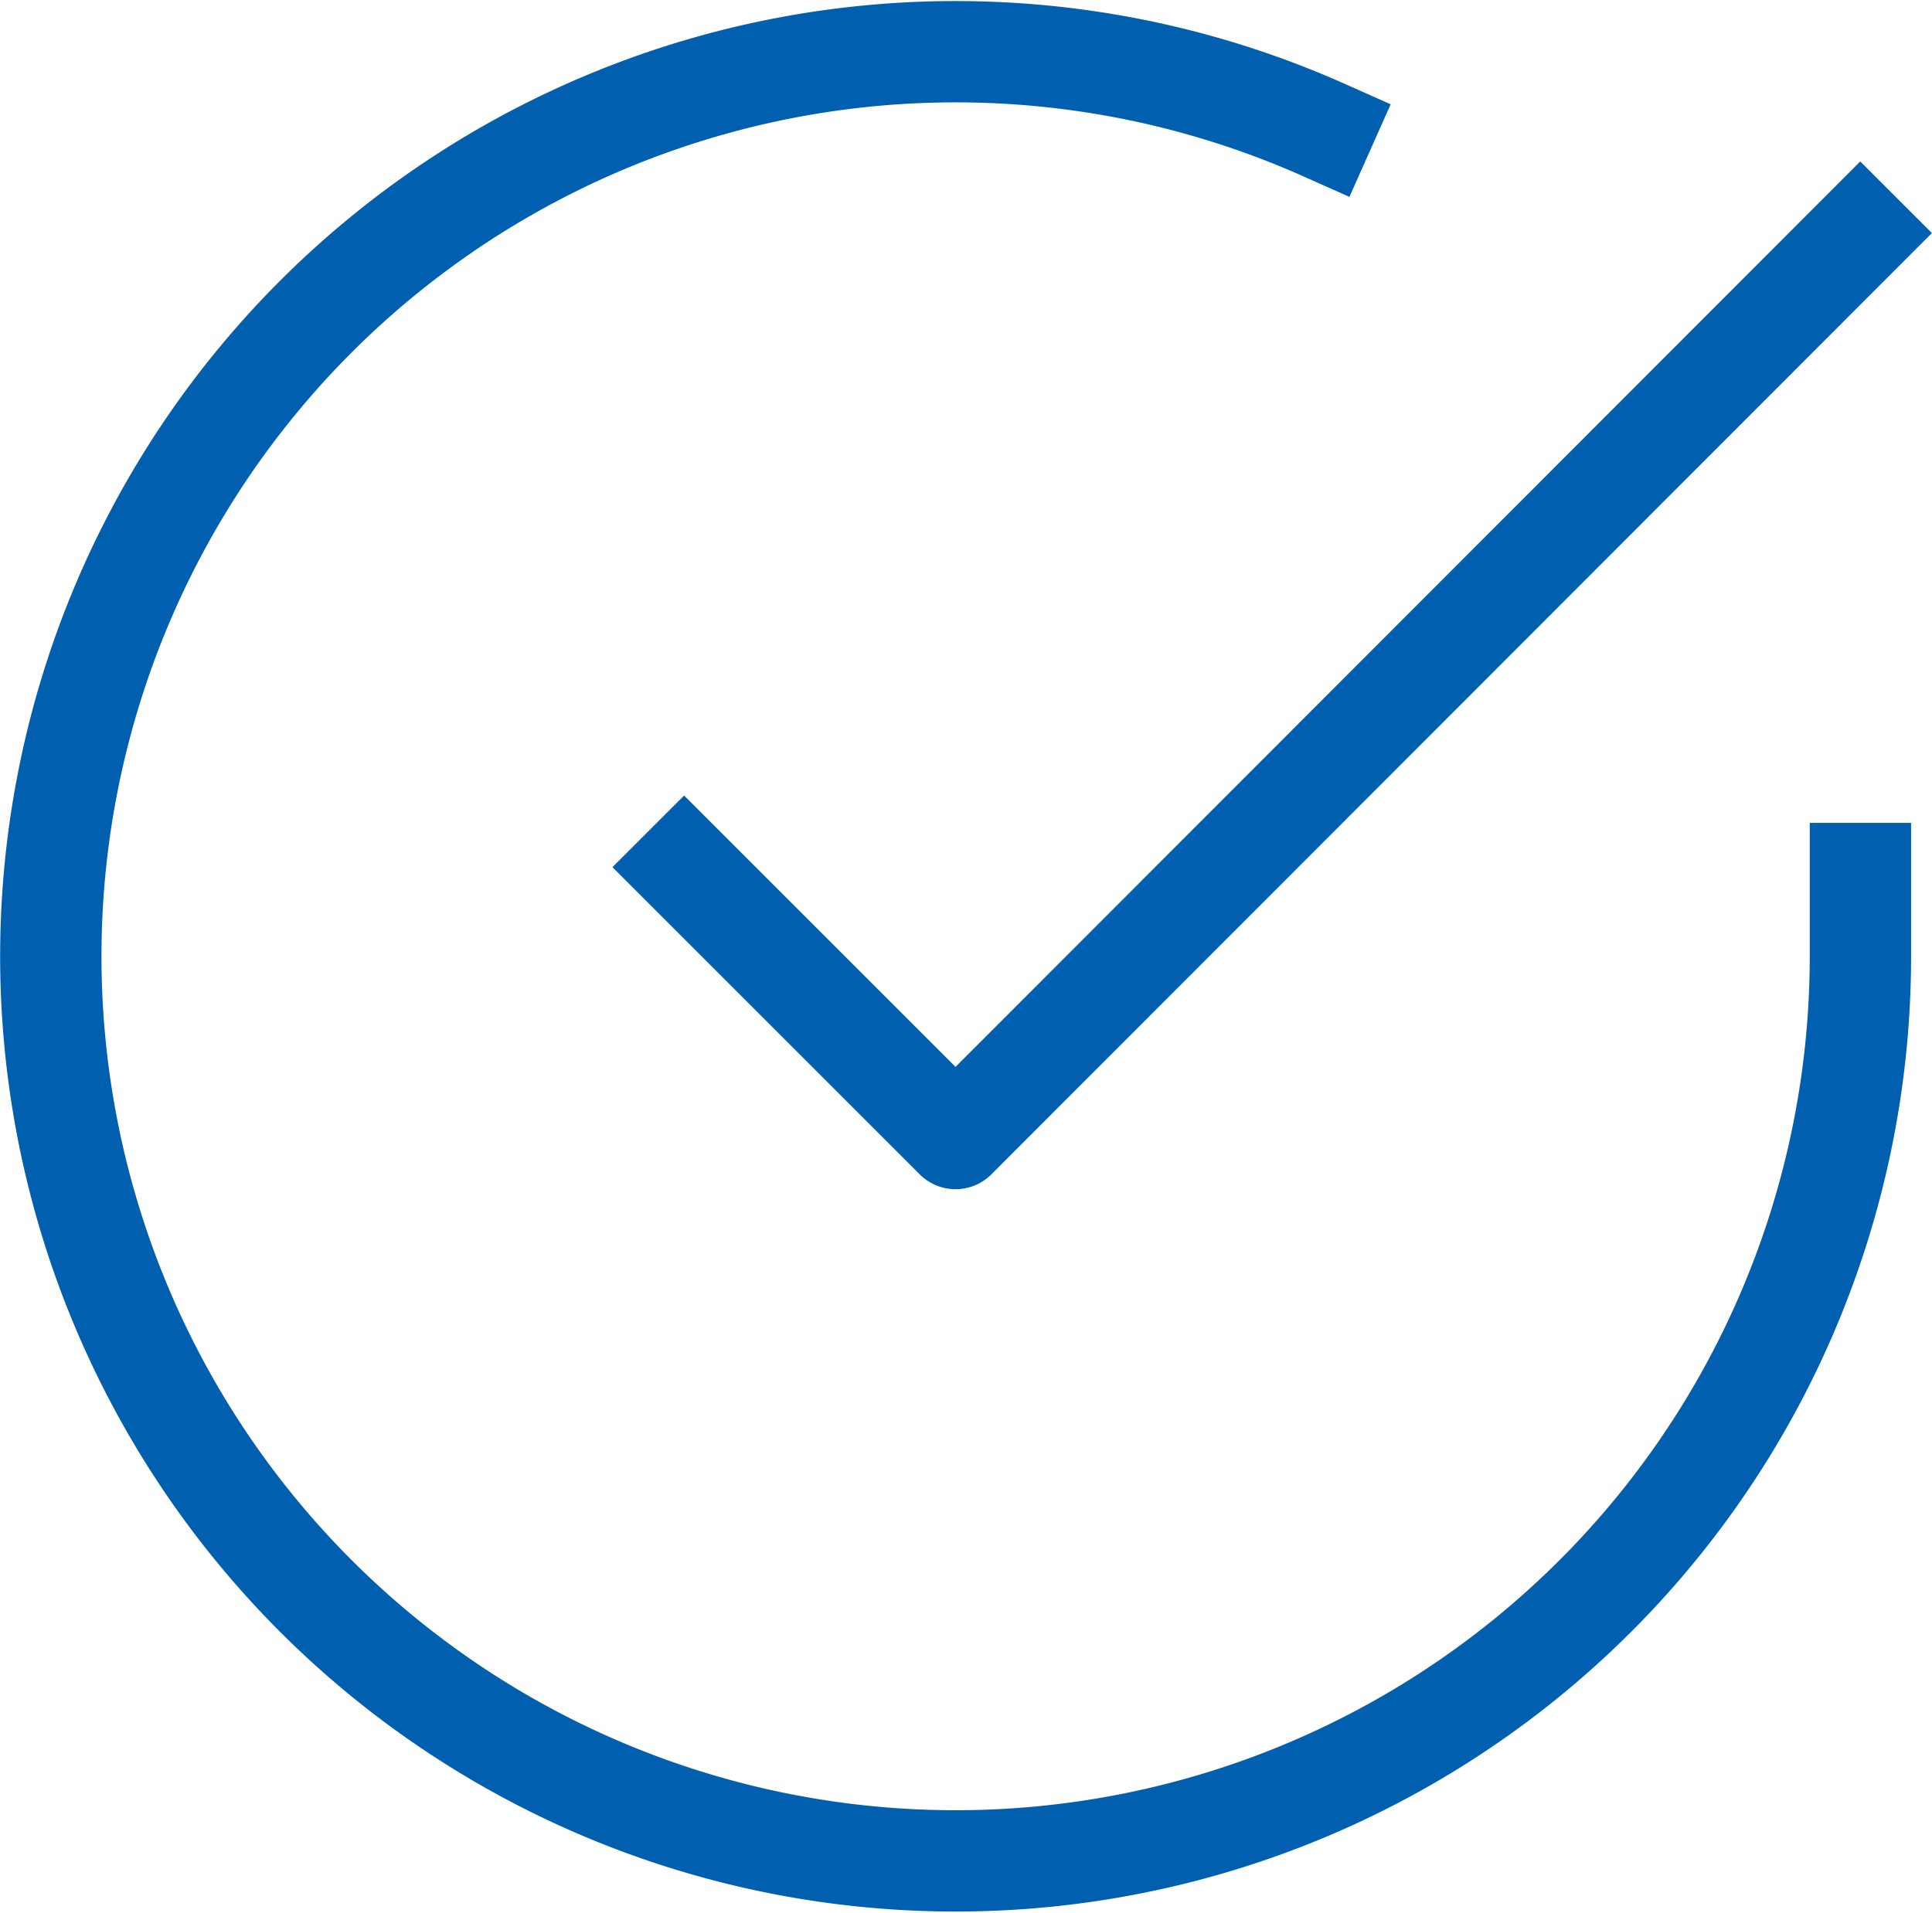
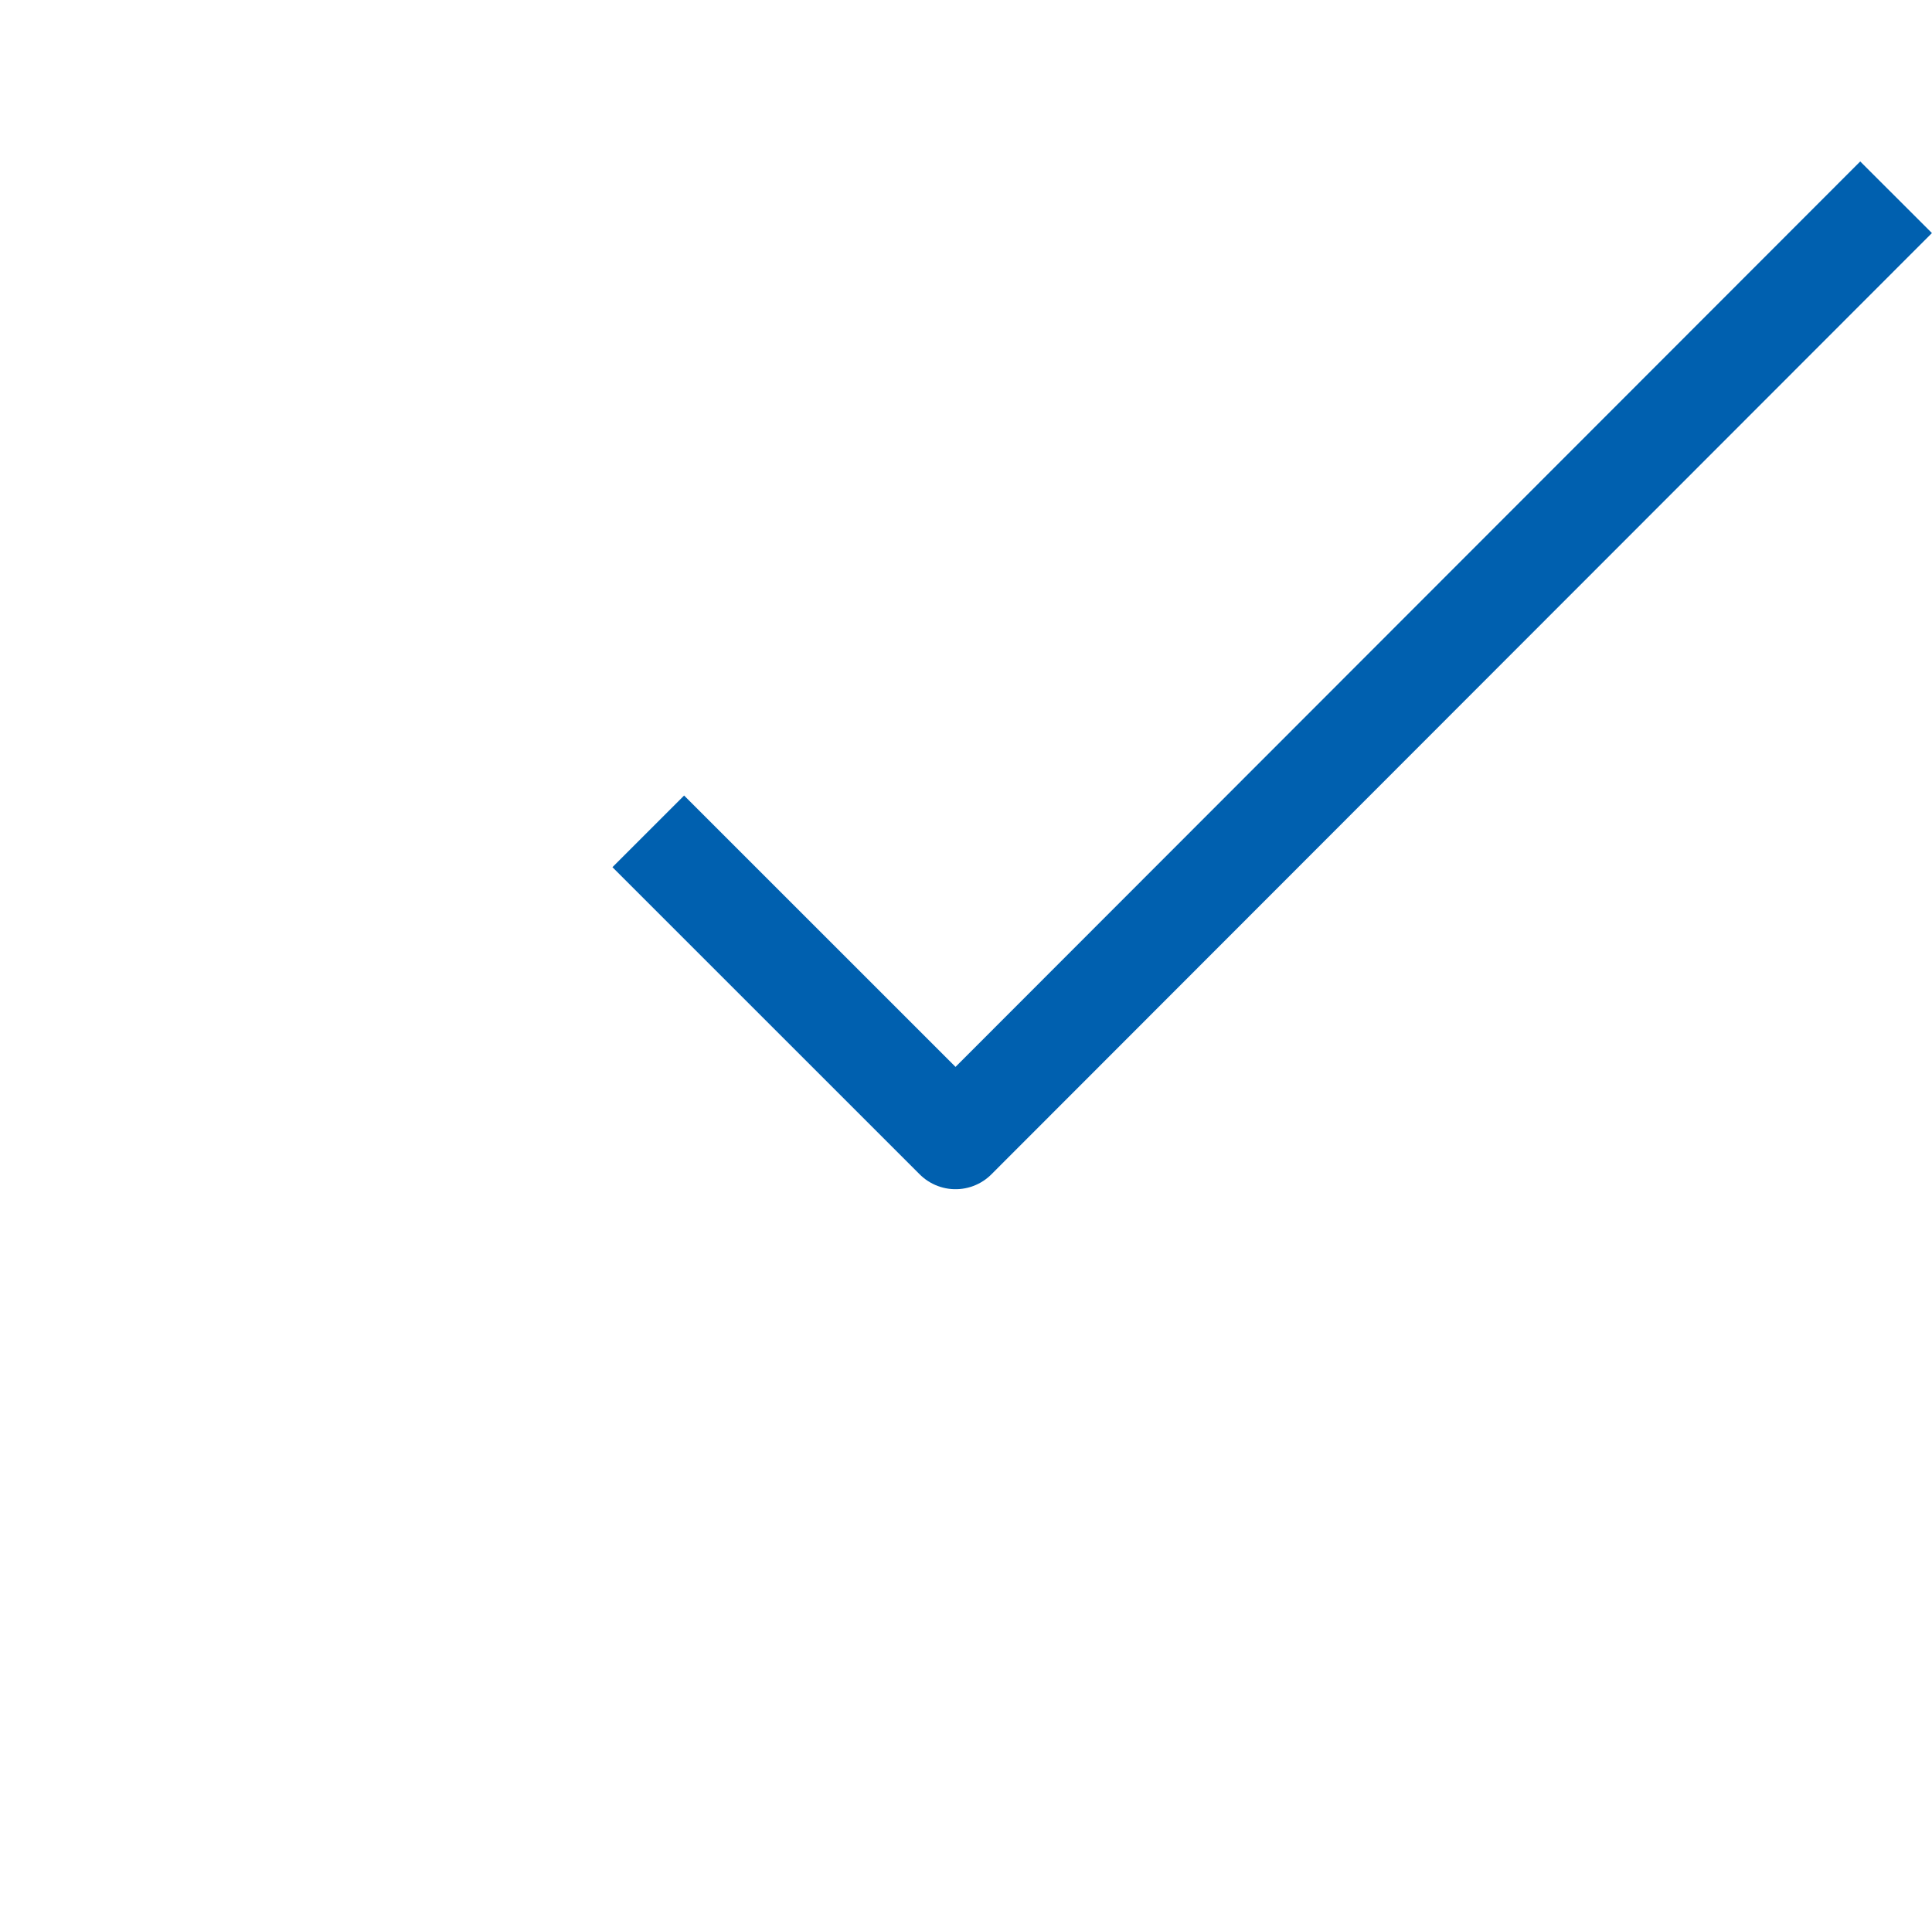
<svg xmlns="http://www.w3.org/2000/svg" width="26.691" height="26.431" viewBox="0 0 26.691 26.431">
  <g id="check-circle" transform="translate(-1.298 -1.28)">
-     <path id="Path_2790" data-name="Path 2790" d="M27,13.351V14.5A12.5,12.5,0,1,1,19.586,3.076" fill="none" stroke="#0060af" stroke-linecap="square" stroke-linejoin="round" stroke-width="1.4" />
    <path id="Path_2791" data-name="Path 2791" d="M25.249,4,12.75,16.512,9,12.762" transform="translate(1.749 0.501)" fill="none" stroke="#0060af" stroke-linecap="square" stroke-linejoin="round" stroke-width="1.4" />
  </g>
</svg>